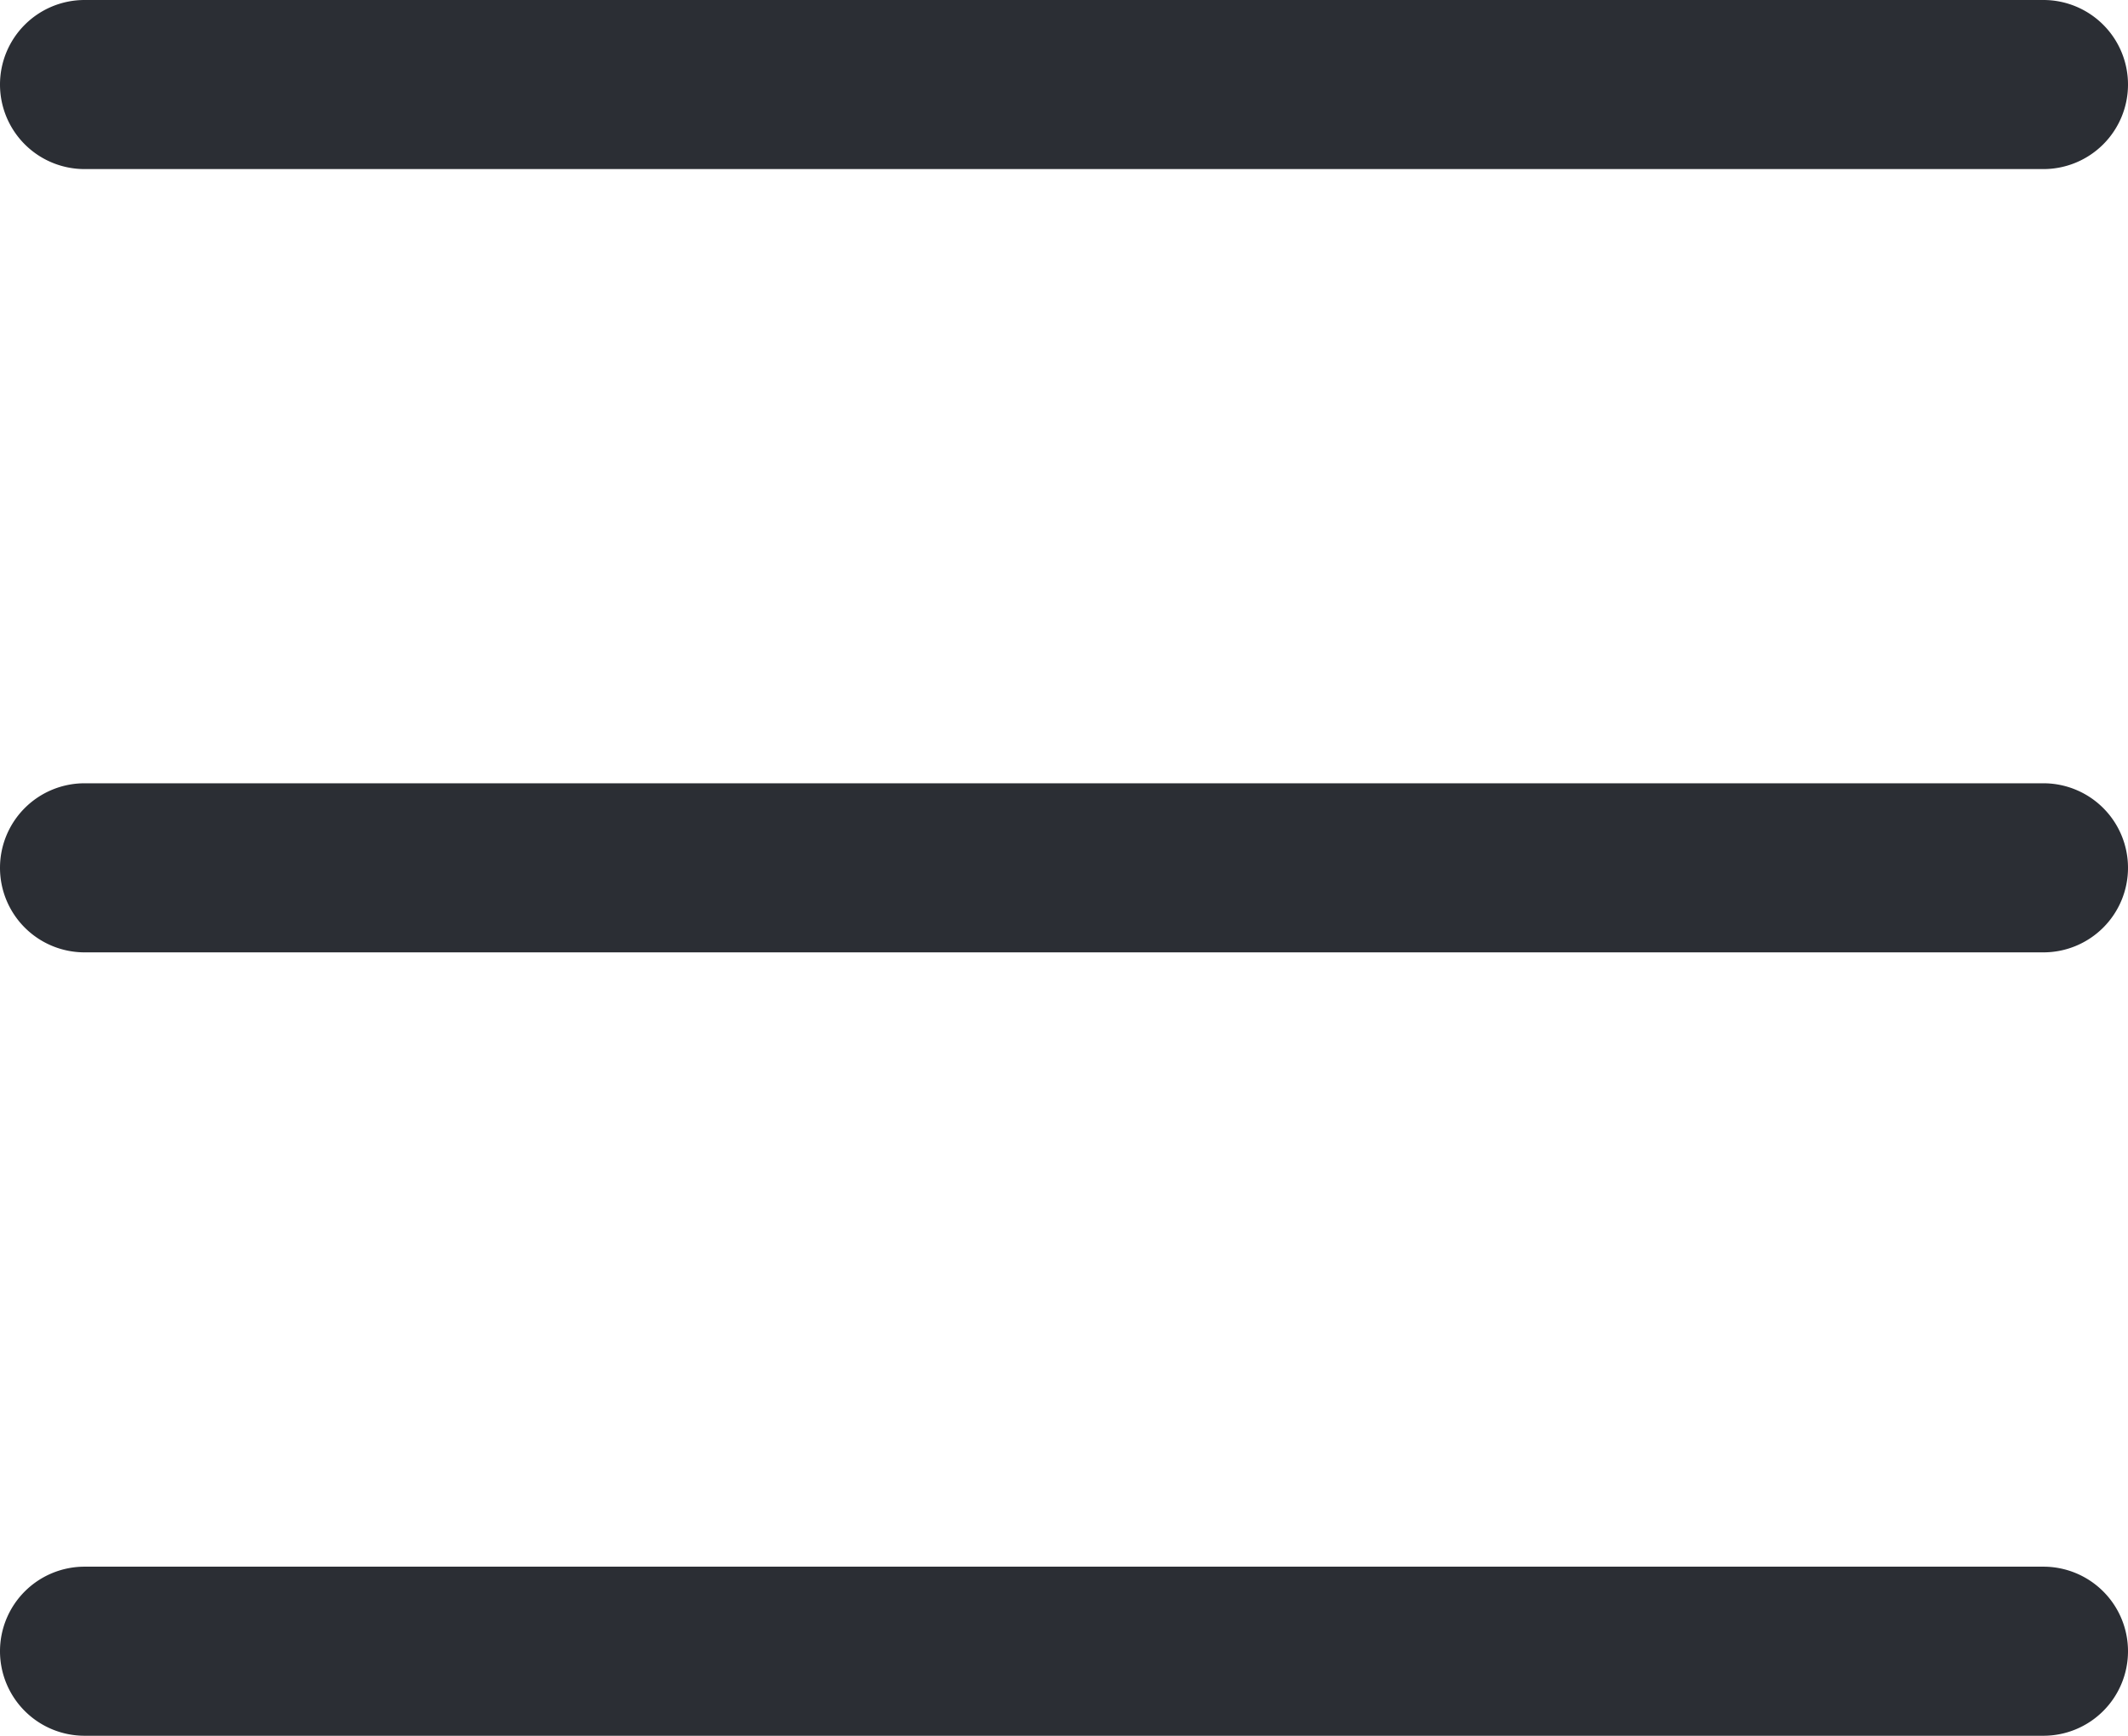
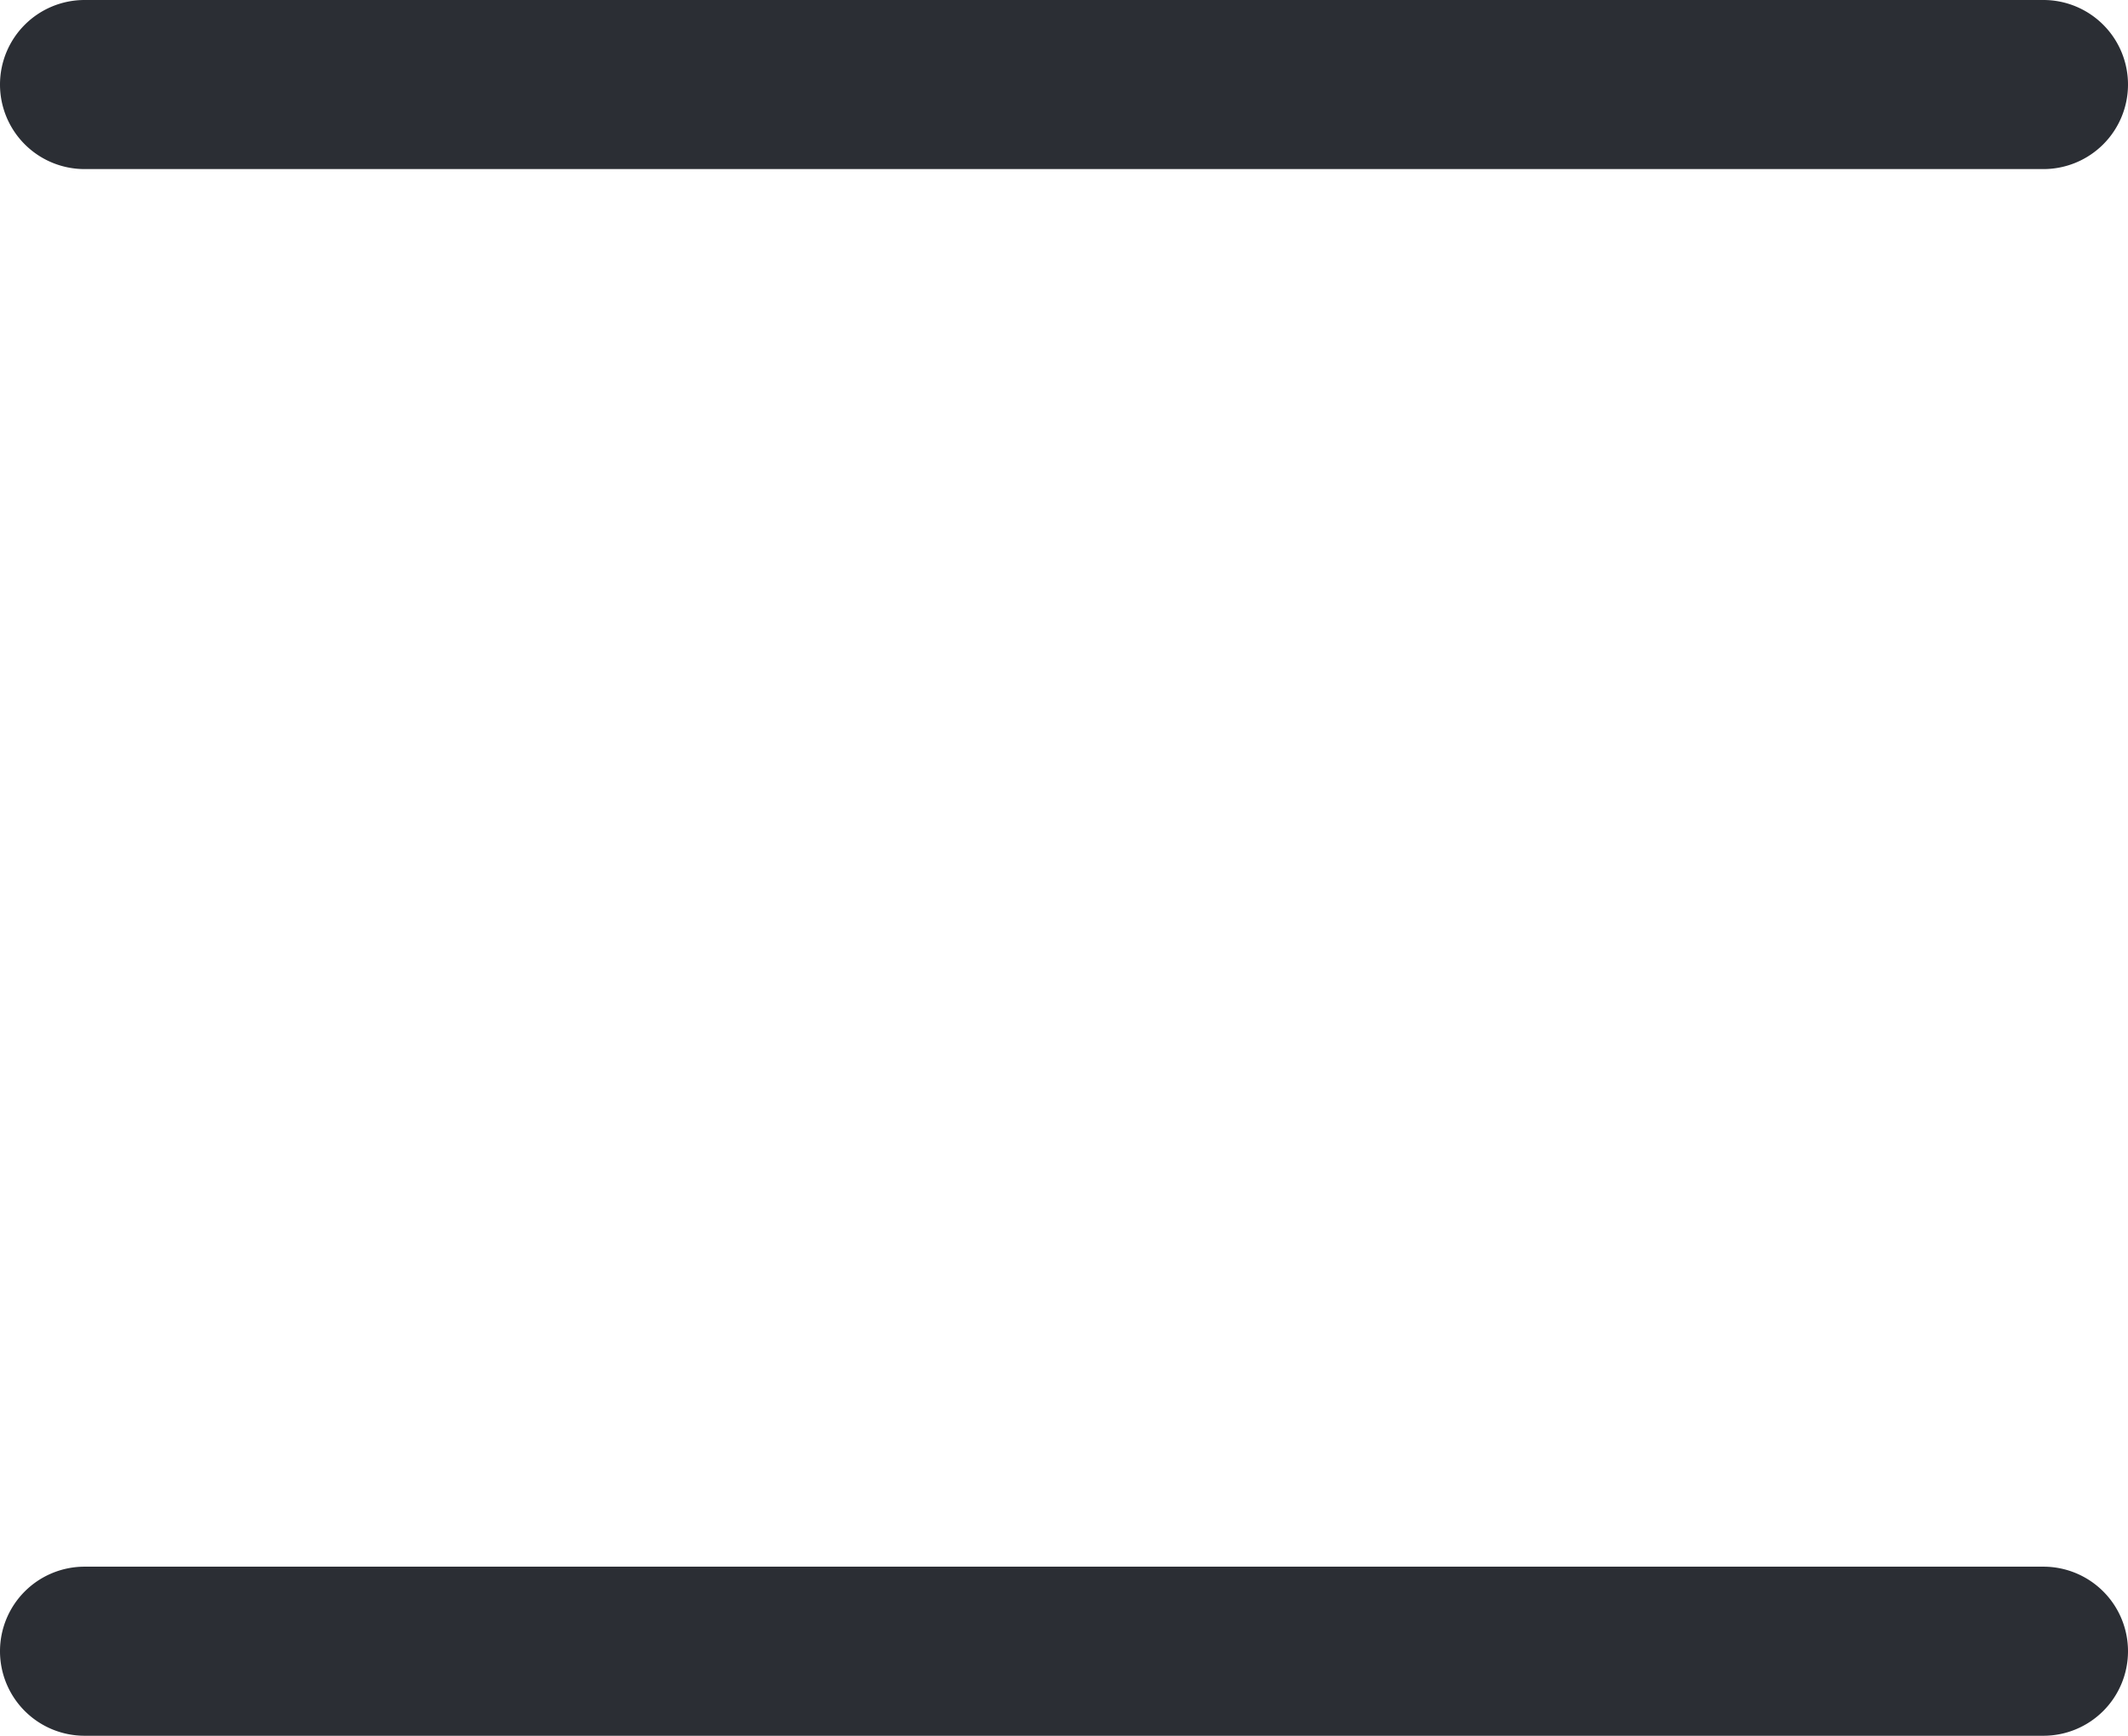
<svg xmlns="http://www.w3.org/2000/svg" width="18.874" height="15.399" viewBox="0 0 18.874 15.399">
  <defs>
    <style>.a{fill:#2b2e34;}</style>
  </defs>
  <g transform="translate(-16.277 -15.366)">
    <path class="a" d="M17.374.75H0A.75.75,0,0,1-.75,0,.75.75,0,0,1,0-.75H17.374a.75.75,0,0,1,.75.75A.75.75,0,0,1,17.374.75Z" transform="translate(17.027 16.116)" />
-     <path class="a" d="M17.374.75H0A.75.75,0,0,1-.75,0,.75.75,0,0,1,0-.75H17.374a.75.75,0,0,1,.75.75A.75.75,0,0,1,17.374.75Z" transform="translate(17.027 23.065)" />
    <path class="a" d="M17.374.75H0A.75.75,0,0,1-.75,0,.75.75,0,0,1,0-.75H17.374a.75.75,0,0,1,.75.75A.75.75,0,0,1,17.374.75Z" transform="translate(17.027 30.015)" />
  </g>
</svg>